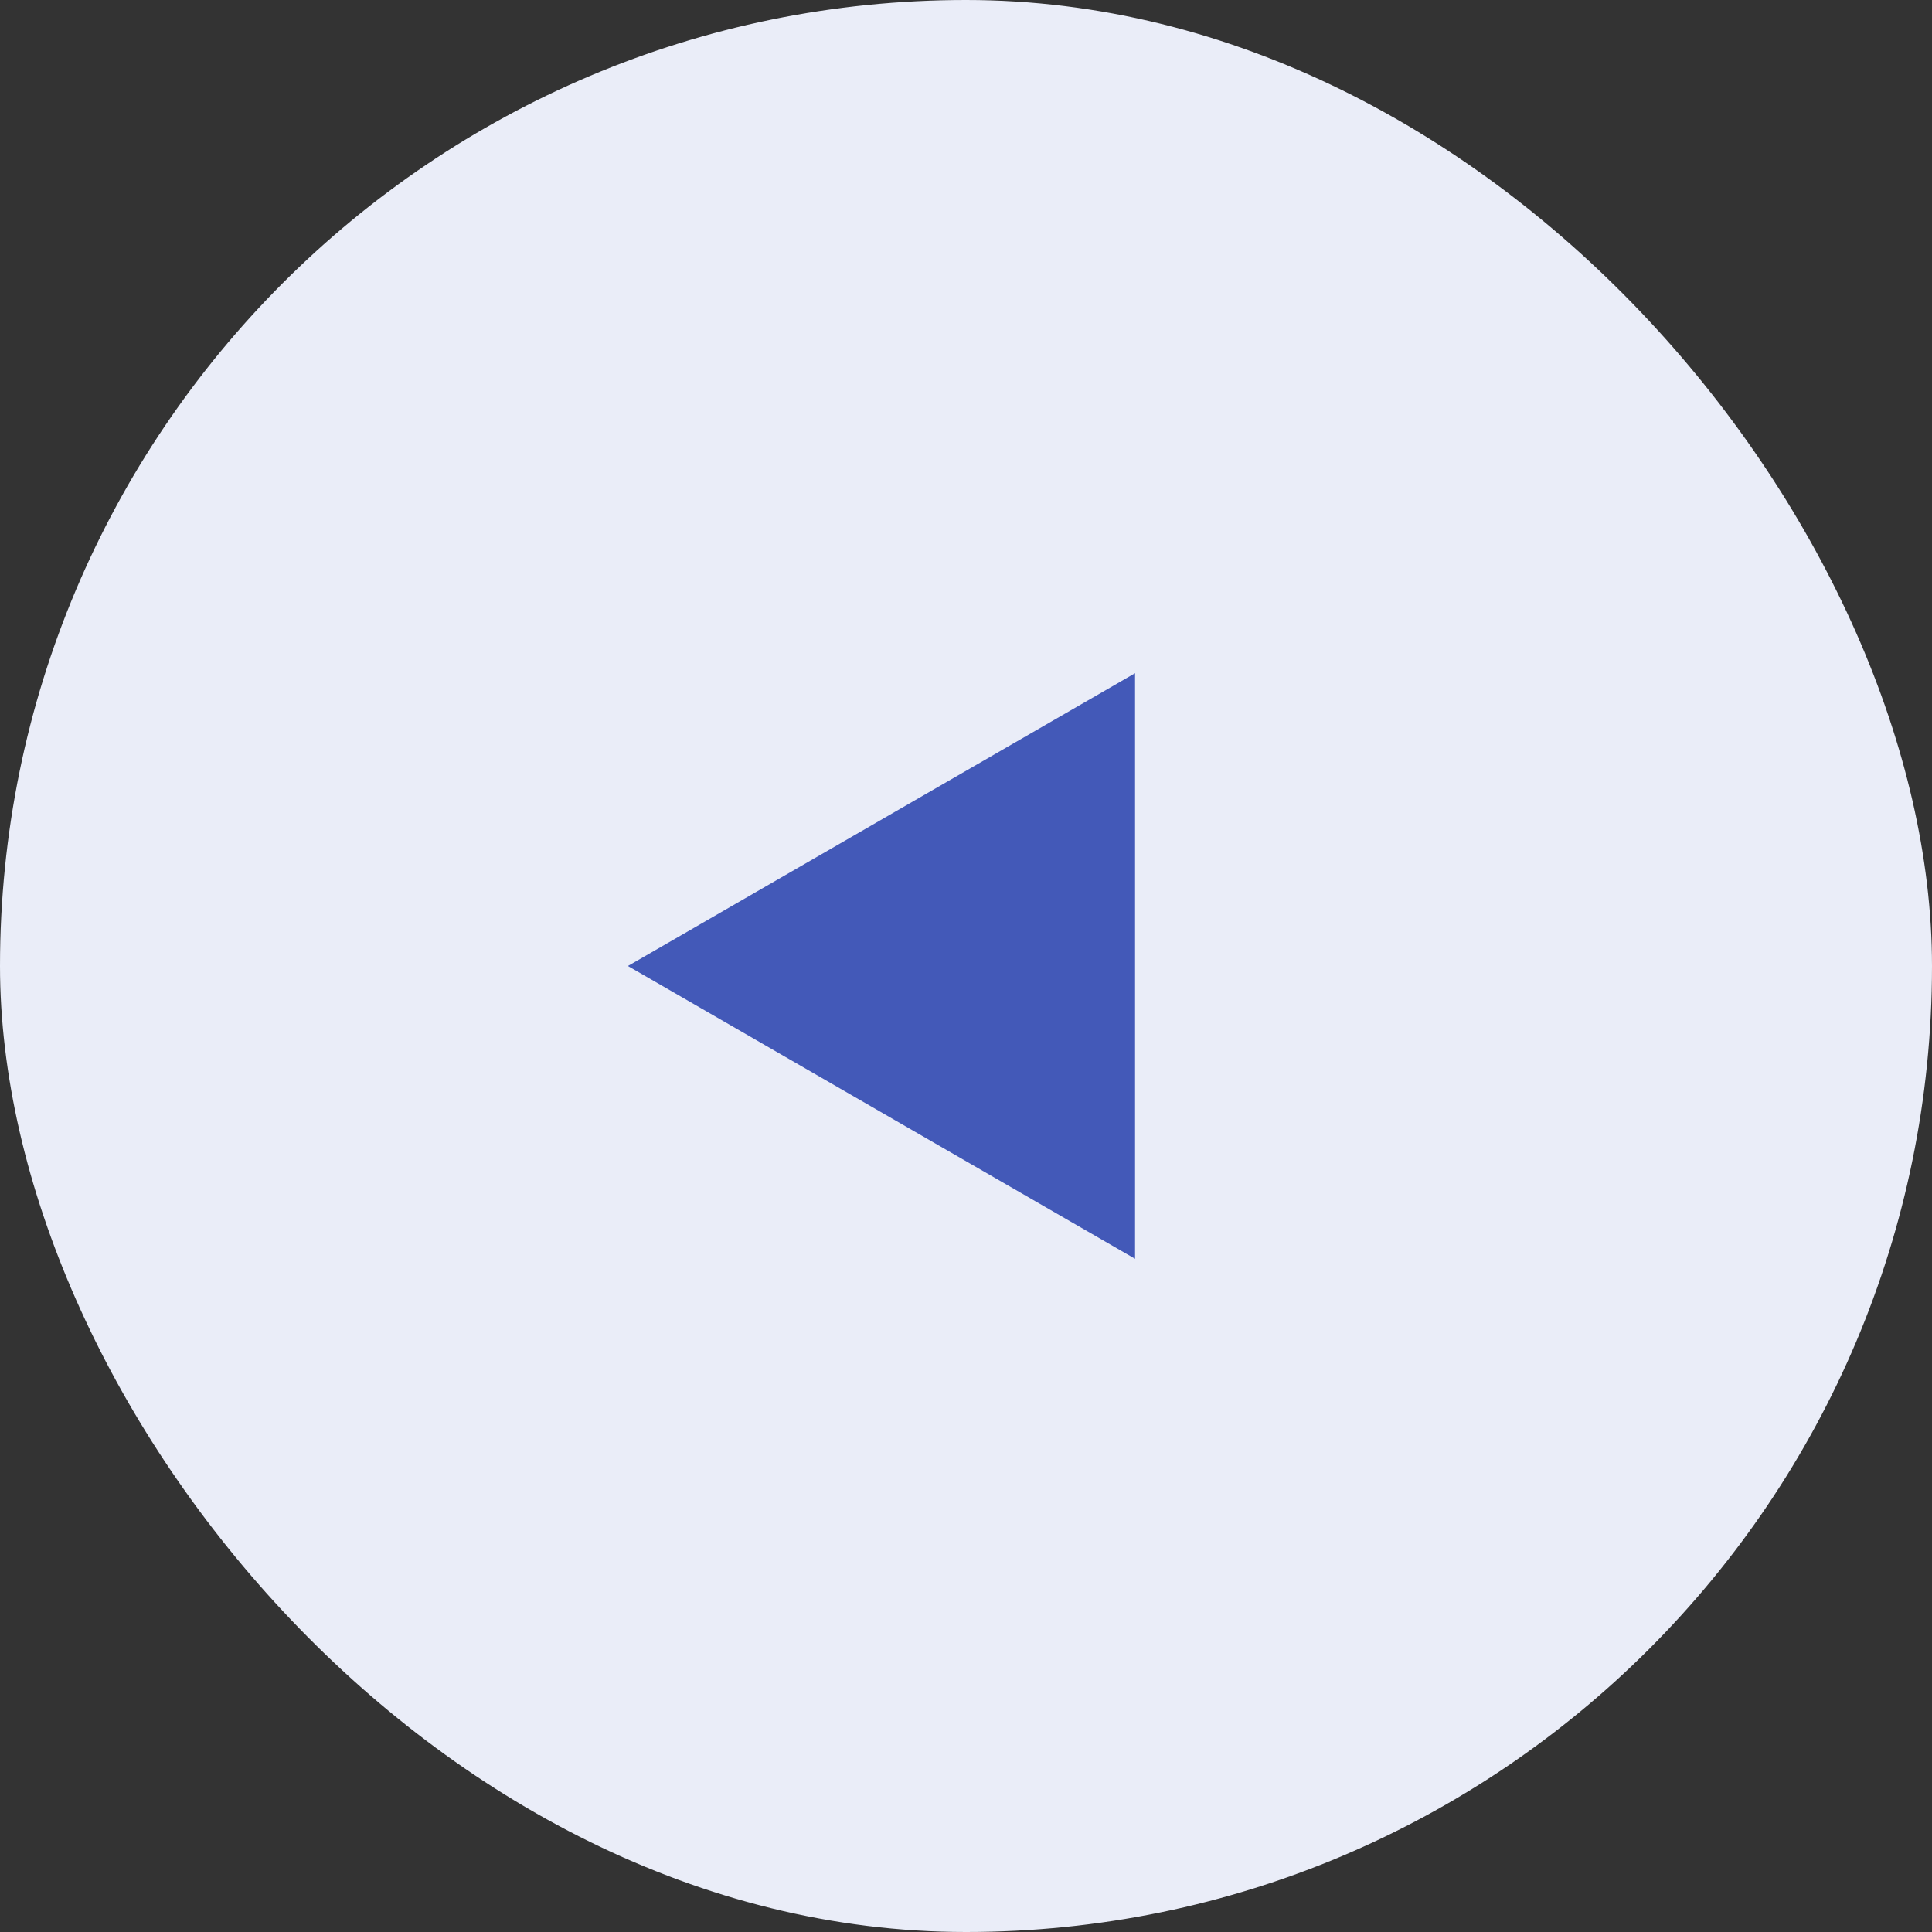
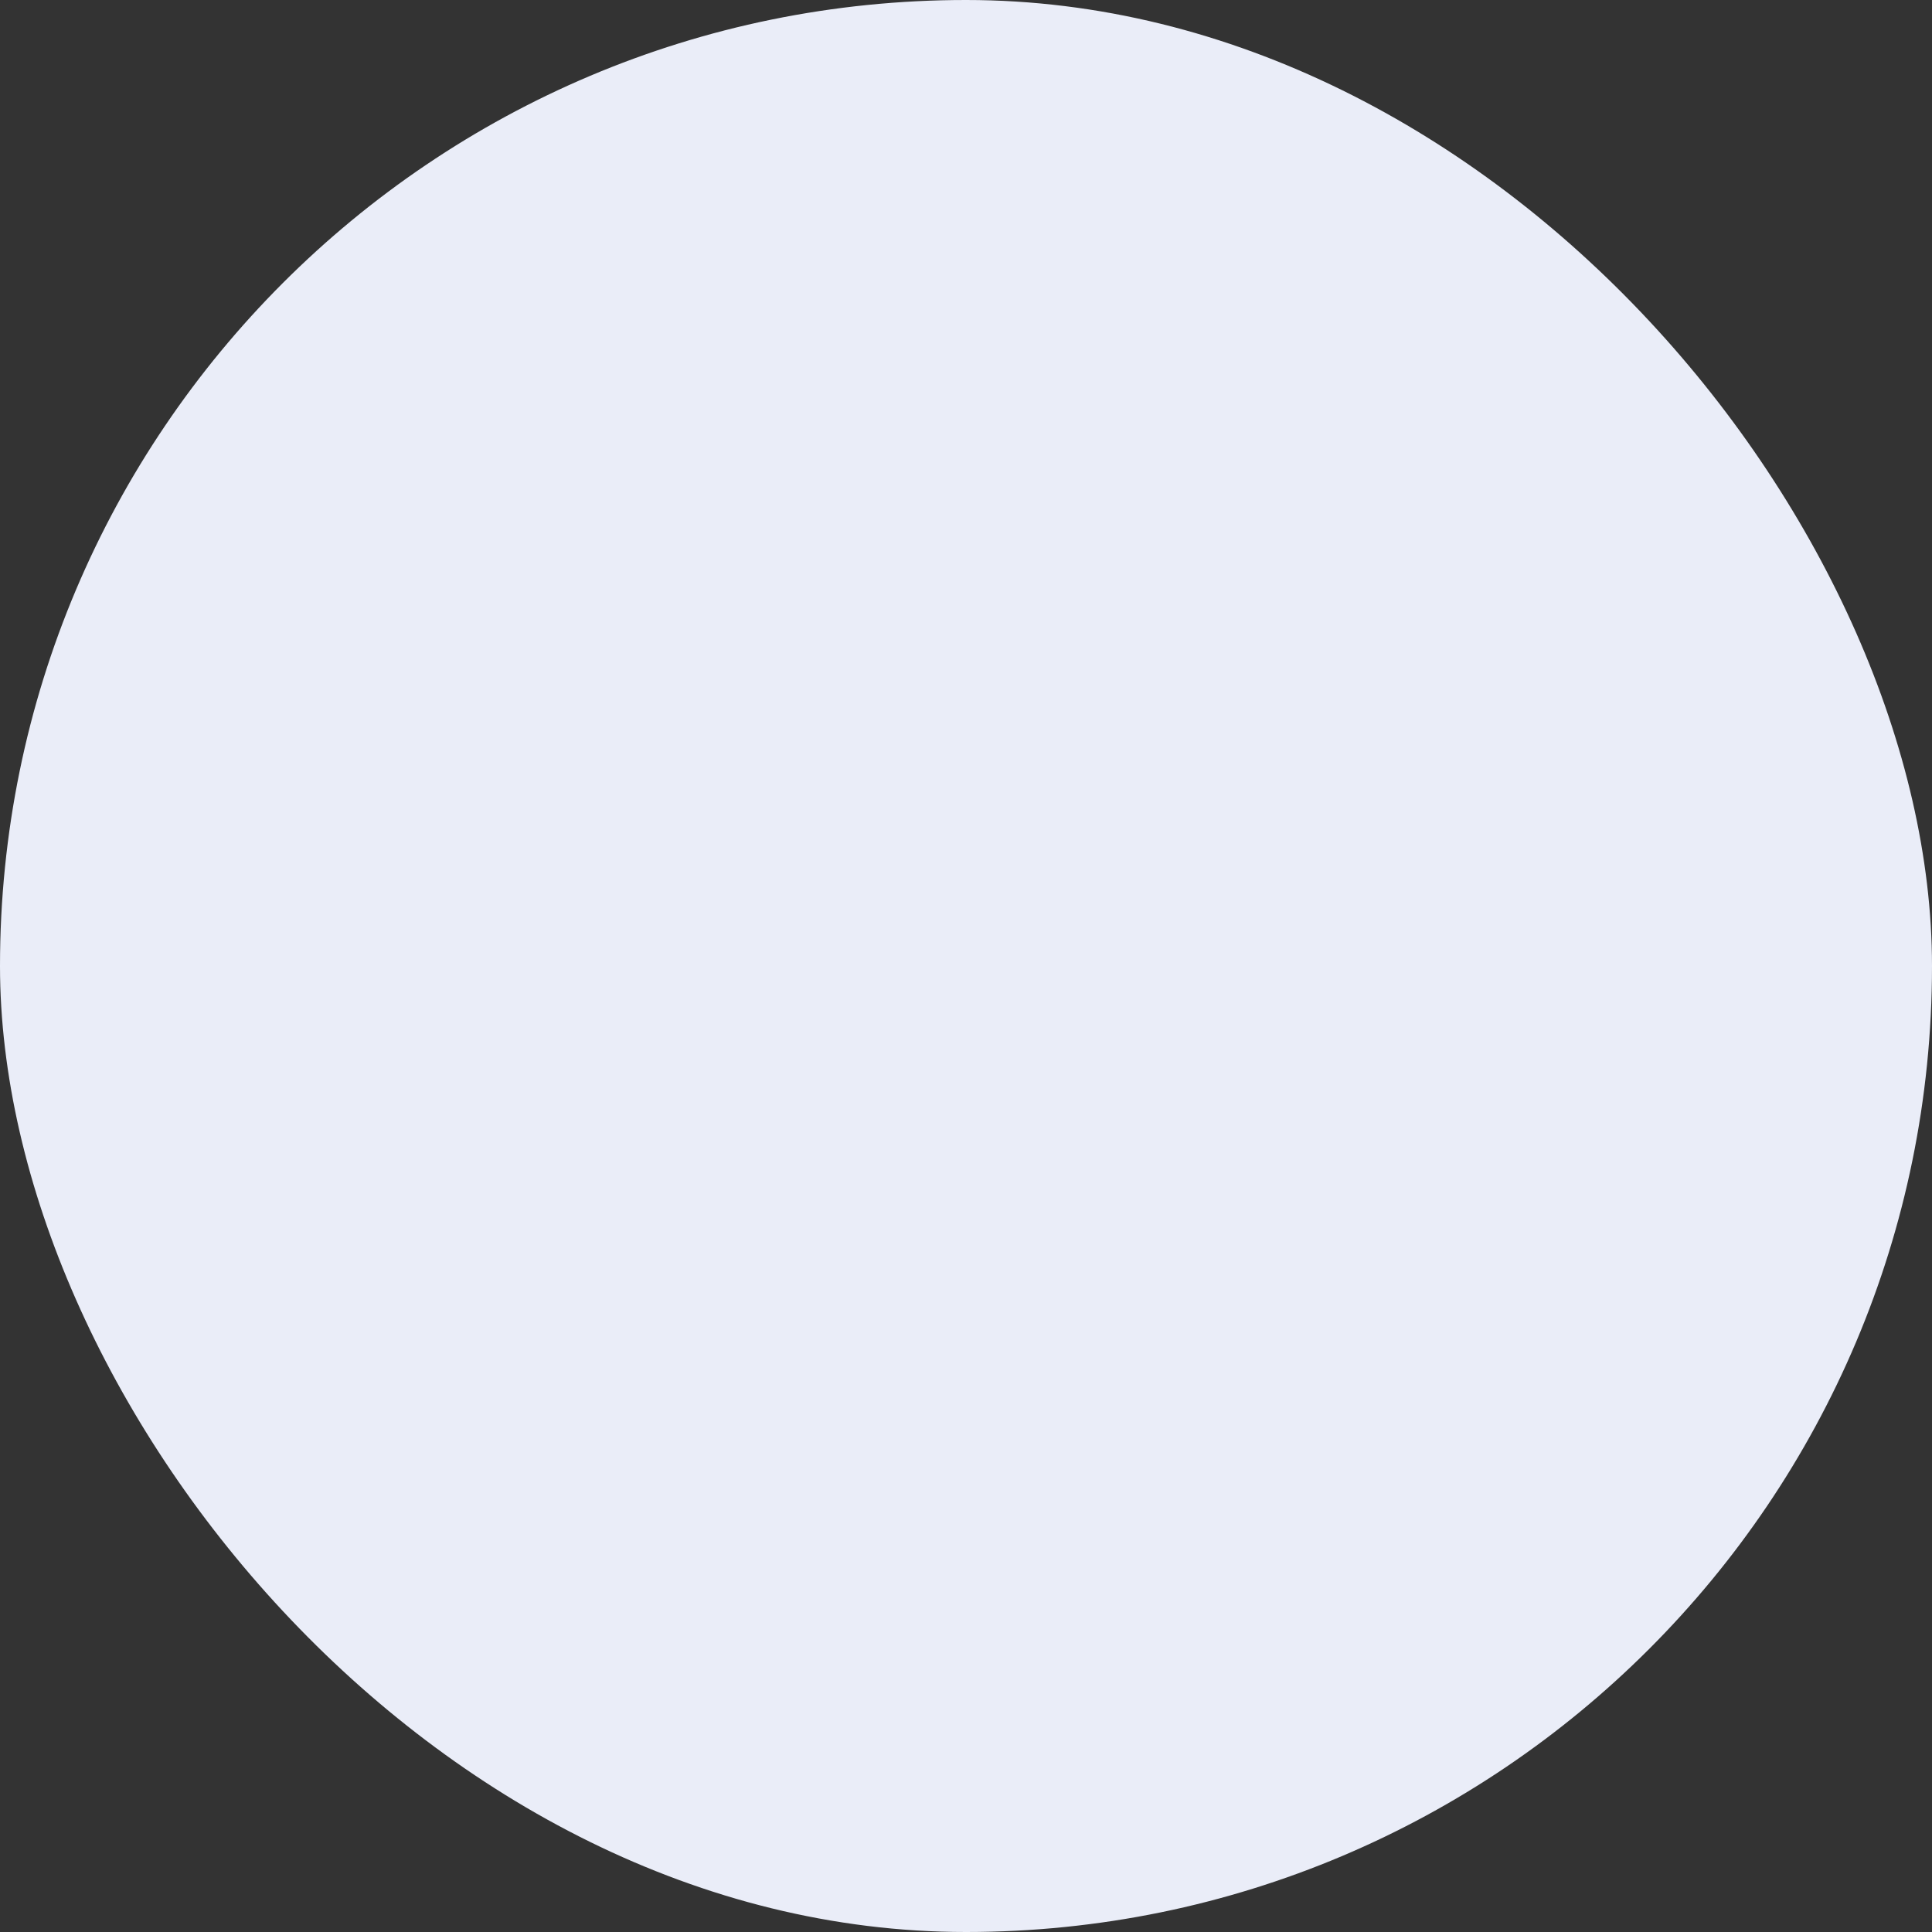
<svg xmlns="http://www.w3.org/2000/svg" width="80" height="80" viewBox="0 0 80 80" fill="none">
  <rect x="0" y="0" width="80" height="80" fill="#333333" stroke="none" />
  <rect x="80" y="80" width="80" height="80" rx="40" transform="rotate(-180 80 80)" fill="#EAEDF8" />
-   <path d="M26 40L47 27.876L47 52.124L26 40Z" fill="#4359B8" />
</svg>